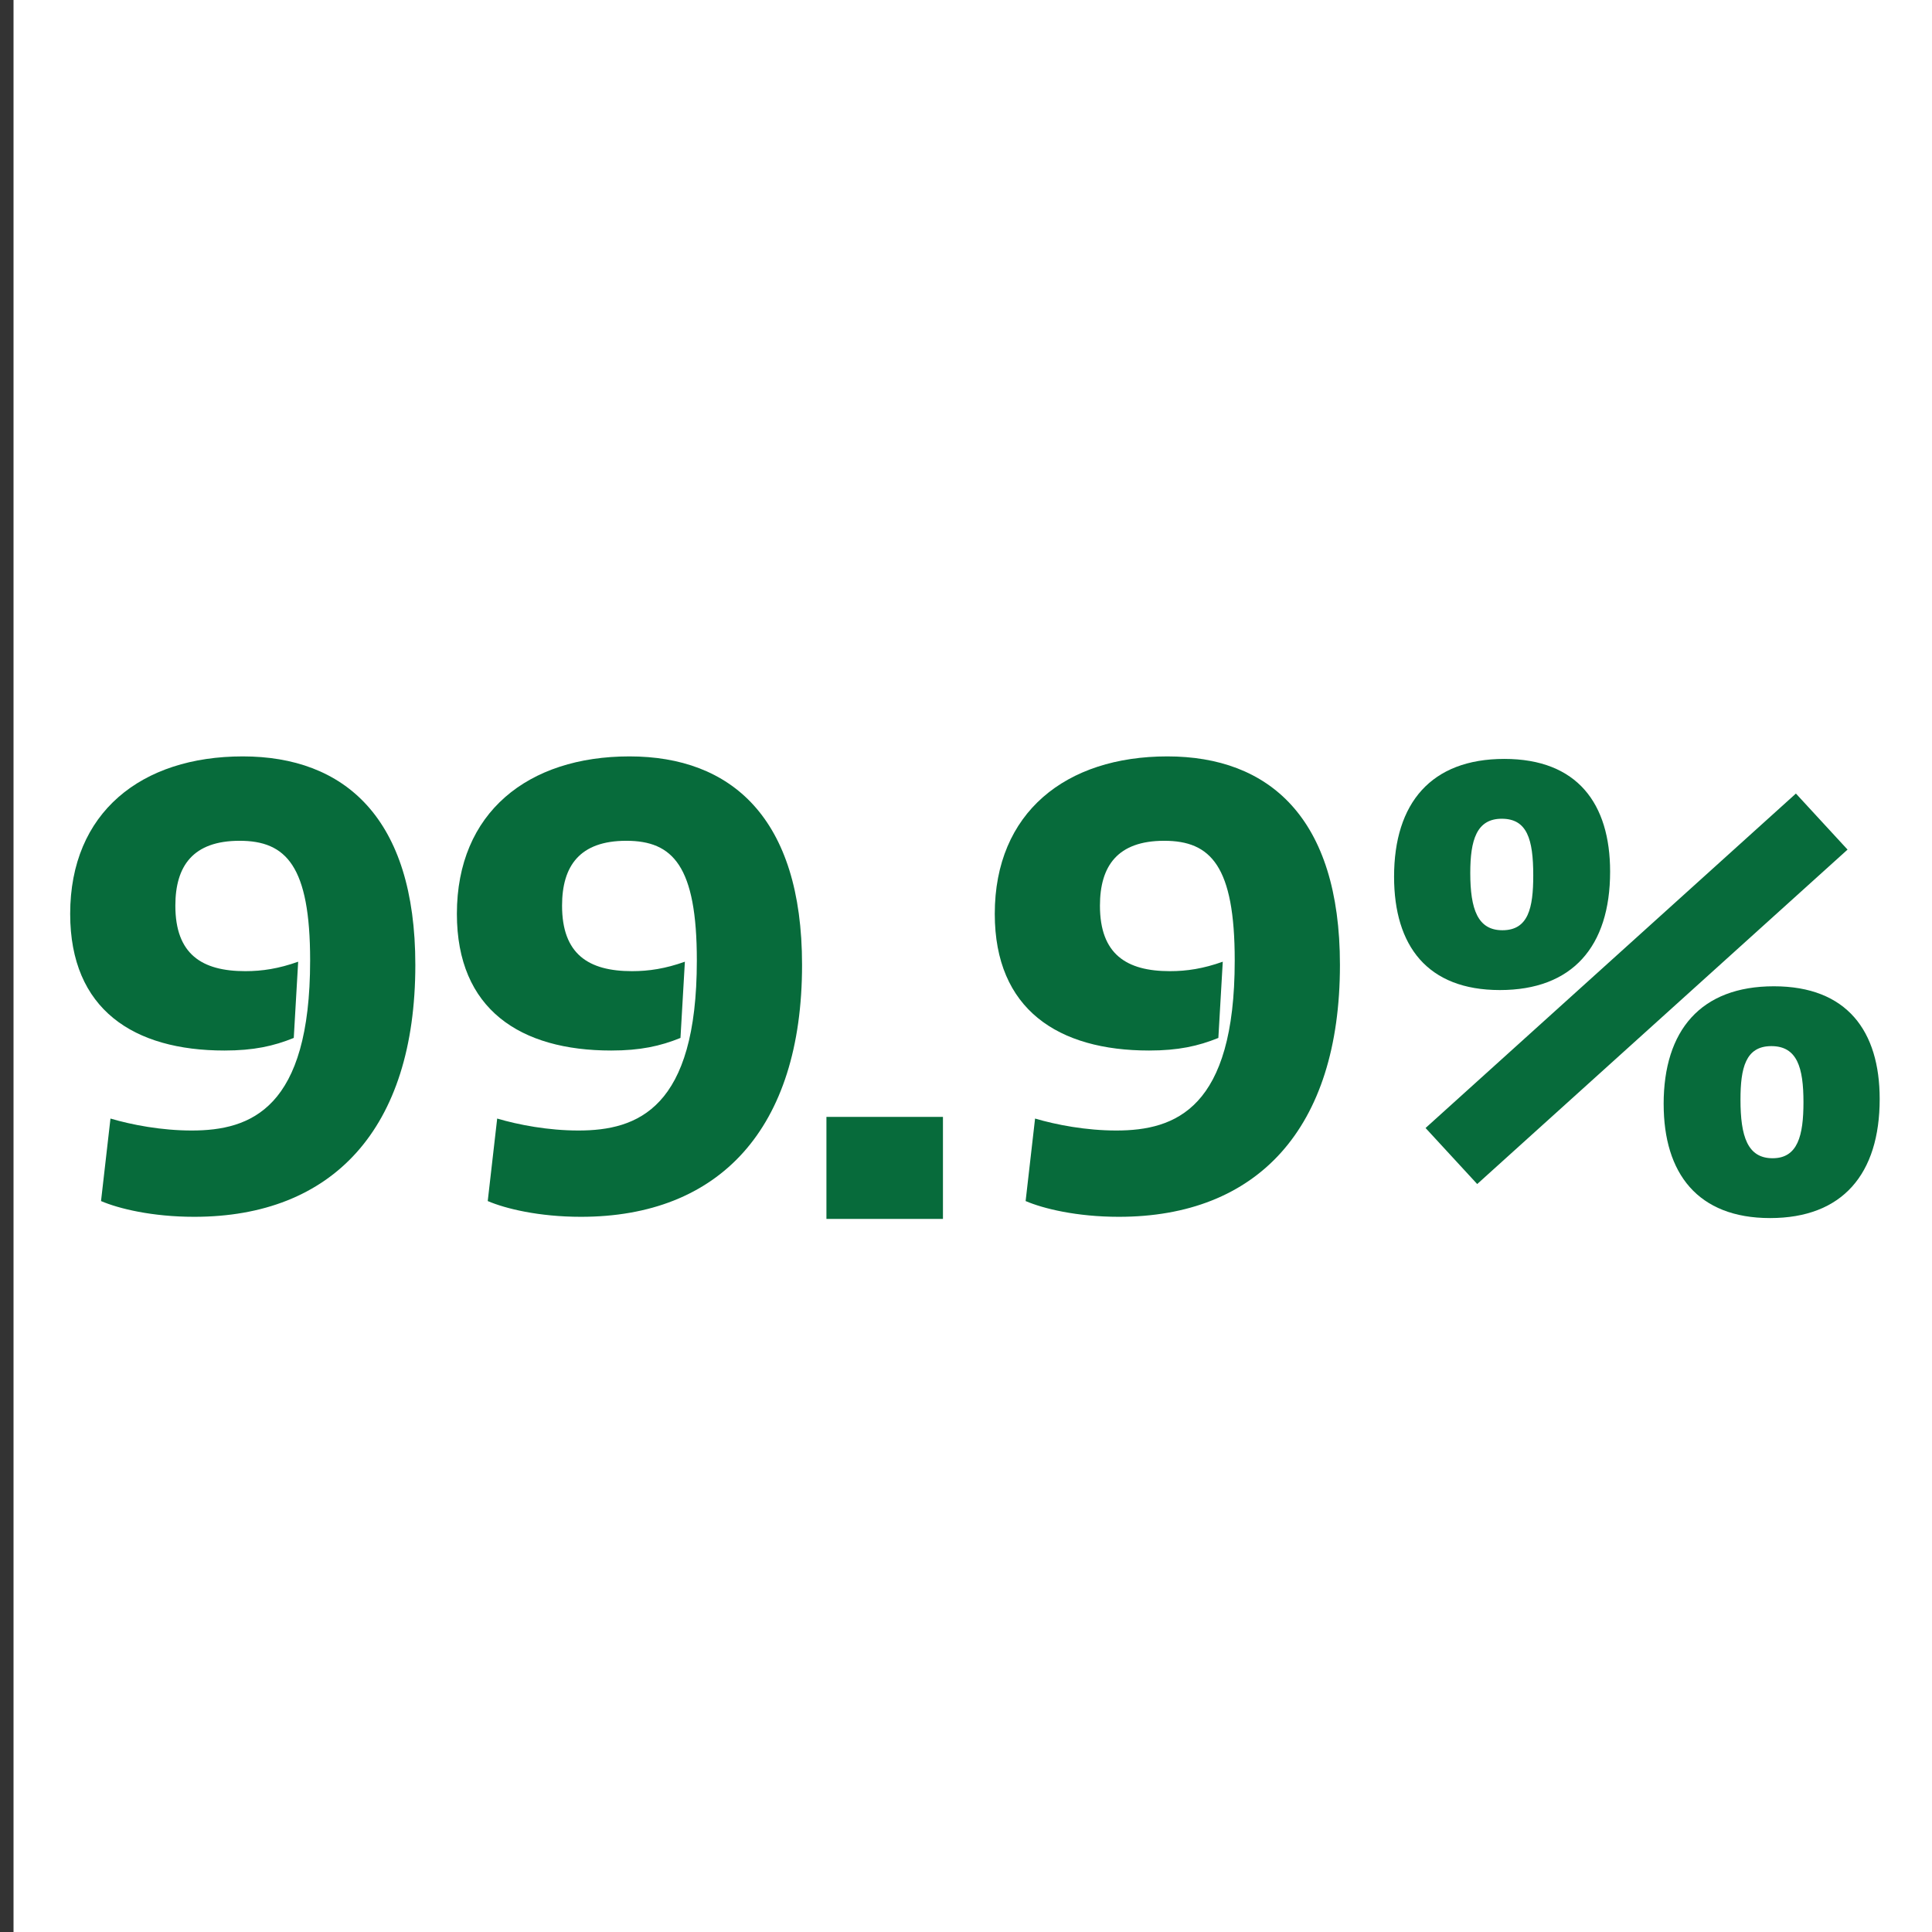
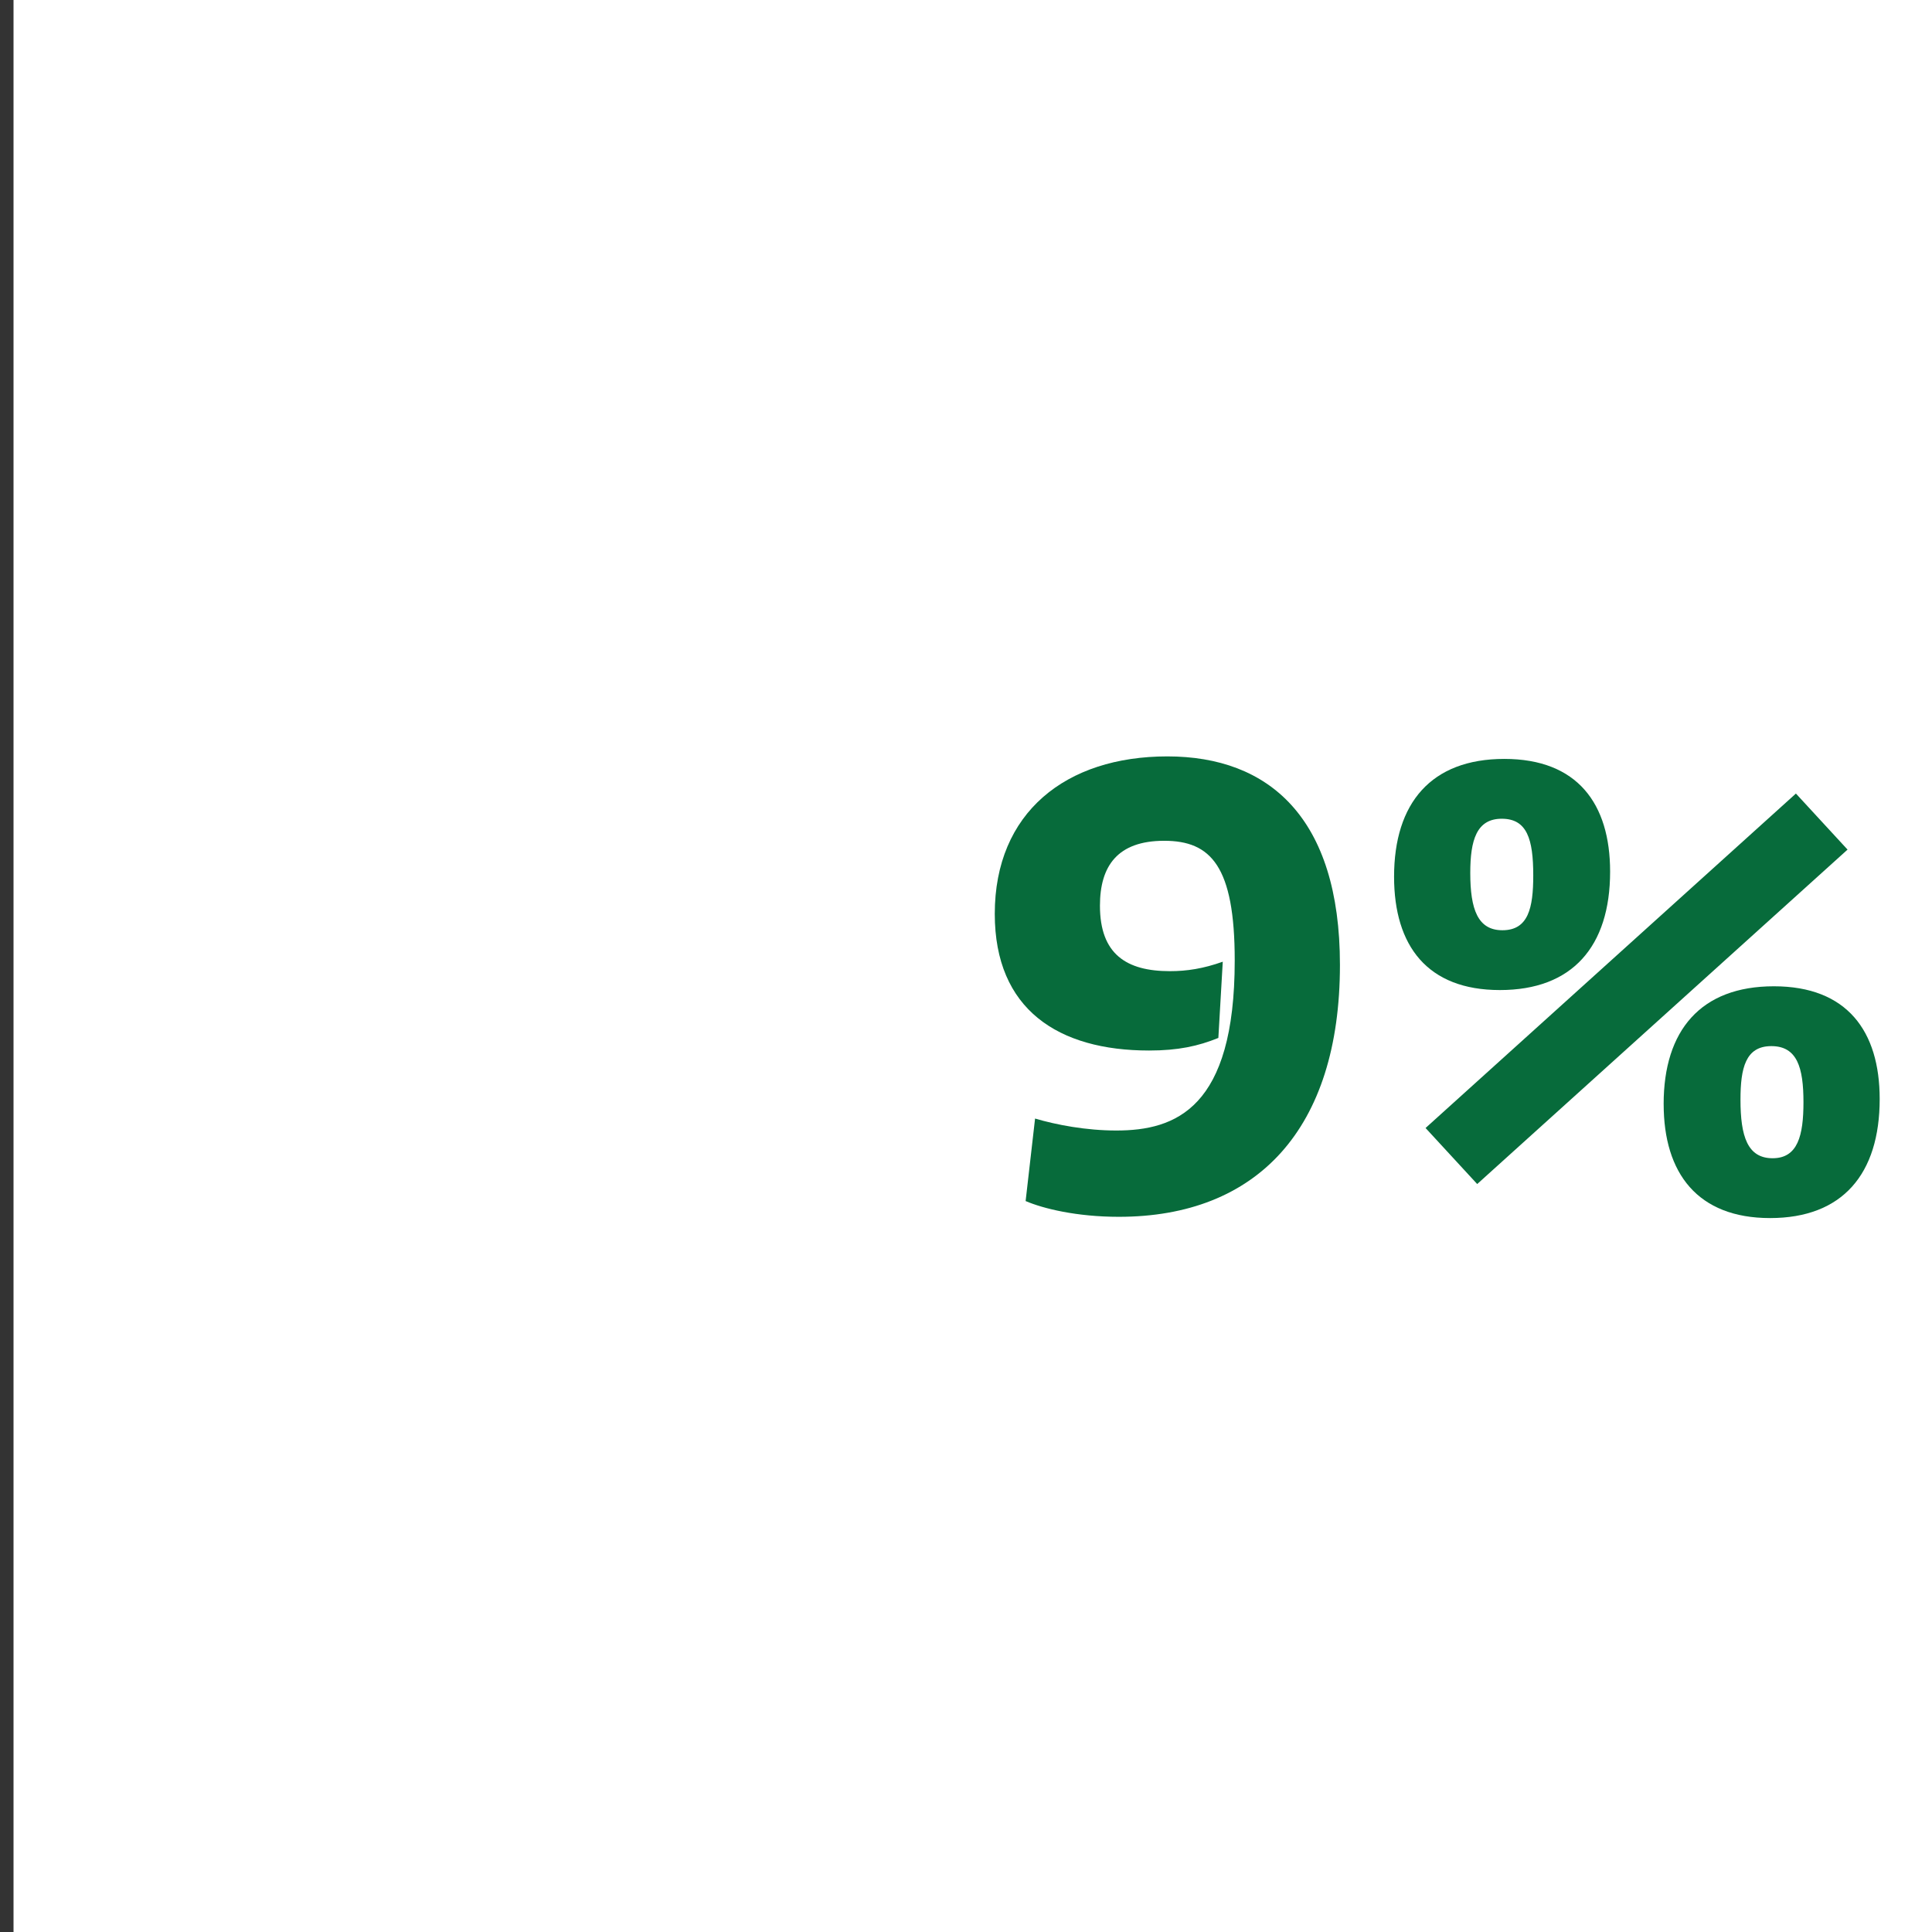
<svg xmlns="http://www.w3.org/2000/svg" id="Ebene_1" data-name="Ebene 1" viewBox="0 0 1000 1000">
  <rect x="0" y="0" width="1000" height="1000" fill="#333333" stroke="none" />
  <defs>
    <style>
      .cls-1 {
        fill: #fff;
      }

      .cls-2 {
        fill: #076b3b;
      }
    </style>
  </defs>
  <rect class="cls-1" x="7" width="1000" height="1000" />
  <g>
-     <path class="cls-2" d="M52.29,621.67l4.89-42.71c11.08,3.26,26.41,6.19,42.05,6.19,30.64,0,61.29-11.41,61.29-88.02,0-48.9-12.39-61.94-36.51-61.94s-33.25,13.04-33.25,33.58c0,25.1,13.69,33.9,36.19,33.9,8.8,0,17.28-1.3,27.38-4.89l-2.28,39.45c-10.43,4.24-20.86,6.52-35.86,6.52-46.95,0-79.87-21.19-79.87-70.74,0-52.49,36.84-81.5,89.32-81.5s89.33,31.62,89.33,107.91c0,85.09-43.03,130.4-114.43,130.4-21.84,0-39.12-4.24-48.25-8.15Z" />
-     <path class="cls-2" d="M252.45,621.67l4.89-42.71c11.08,3.26,26.41,6.19,42.05,6.19,30.64,0,61.29-11.41,61.29-88.02,0-48.9-12.39-61.94-36.51-61.94s-33.25,13.04-33.25,33.58c0,25.1,13.69,33.9,36.19,33.9,8.8,0,17.28-1.3,27.38-4.89l-2.28,39.45c-10.43,4.24-20.86,6.52-35.86,6.52-46.94,0-79.87-21.19-79.87-70.74,0-52.49,36.84-81.5,89.33-81.5s89.33,31.62,89.33,107.91c0,85.09-43.03,130.4-114.43,130.4-21.84,0-39.12-4.24-48.25-8.15Z" />
    <path class="cls-2" d="M530.86,621.67l4.89-42.71c11.08,3.26,26.41,6.19,42.05,6.19,30.64,0,61.29-11.41,61.29-88.02,0-48.9-12.39-61.94-36.51-61.94s-33.25,13.04-33.25,33.58c0,25.1,13.69,33.9,36.19,33.9,8.8,0,17.28-1.3,27.38-4.89l-2.28,39.45c-10.43,4.24-20.86,6.52-35.86,6.52-46.94,0-79.87-21.19-79.87-70.74,0-52.49,36.84-81.5,89.33-81.5s89.33,31.62,89.33,107.91c0,85.09-43.03,130.4-114.43,130.4-21.84,0-39.12-4.24-48.25-8.15Z" />
    <path class="cls-2" d="M721.57,453.77c0-38.14,19.23-60.96,57.05-60.96s54.77,23.15,54.77,58.35c0,38.79-19.56,61.29-57.05,61.29s-54.77-22.82-54.77-58.68ZM737.87,583.85l191.69-173.11,26.73,29.01-191.69,173.11-26.73-29.01ZM793.61,453.12c0-18.91-3.26-29.34-16.3-29.34s-16.3,11.08-16.3,28.04c0,18.91,3.91,29.67,16.63,29.67,13.37,0,15.97-11.41,15.97-28.36ZM861.1,571.46c0-38.14,19.23-60.96,57.05-60.96s54.77,23.15,54.77,58.35c0,38.79-19.23,61.62-56.72,61.62s-55.09-23.15-55.09-59.01ZM933.47,570.48c0-17.93-3.26-29.01-16.63-29.01s-15.97,11.41-15.97,27.71c0,18.91,3.59,30.32,16.63,30.32s15.97-11.74,15.97-29.01Z" />
  </g>
-   <path class="cls-2" d="M427.76,578.1h60.31v52.81h-60.31v-52.81Z" />
</svg>